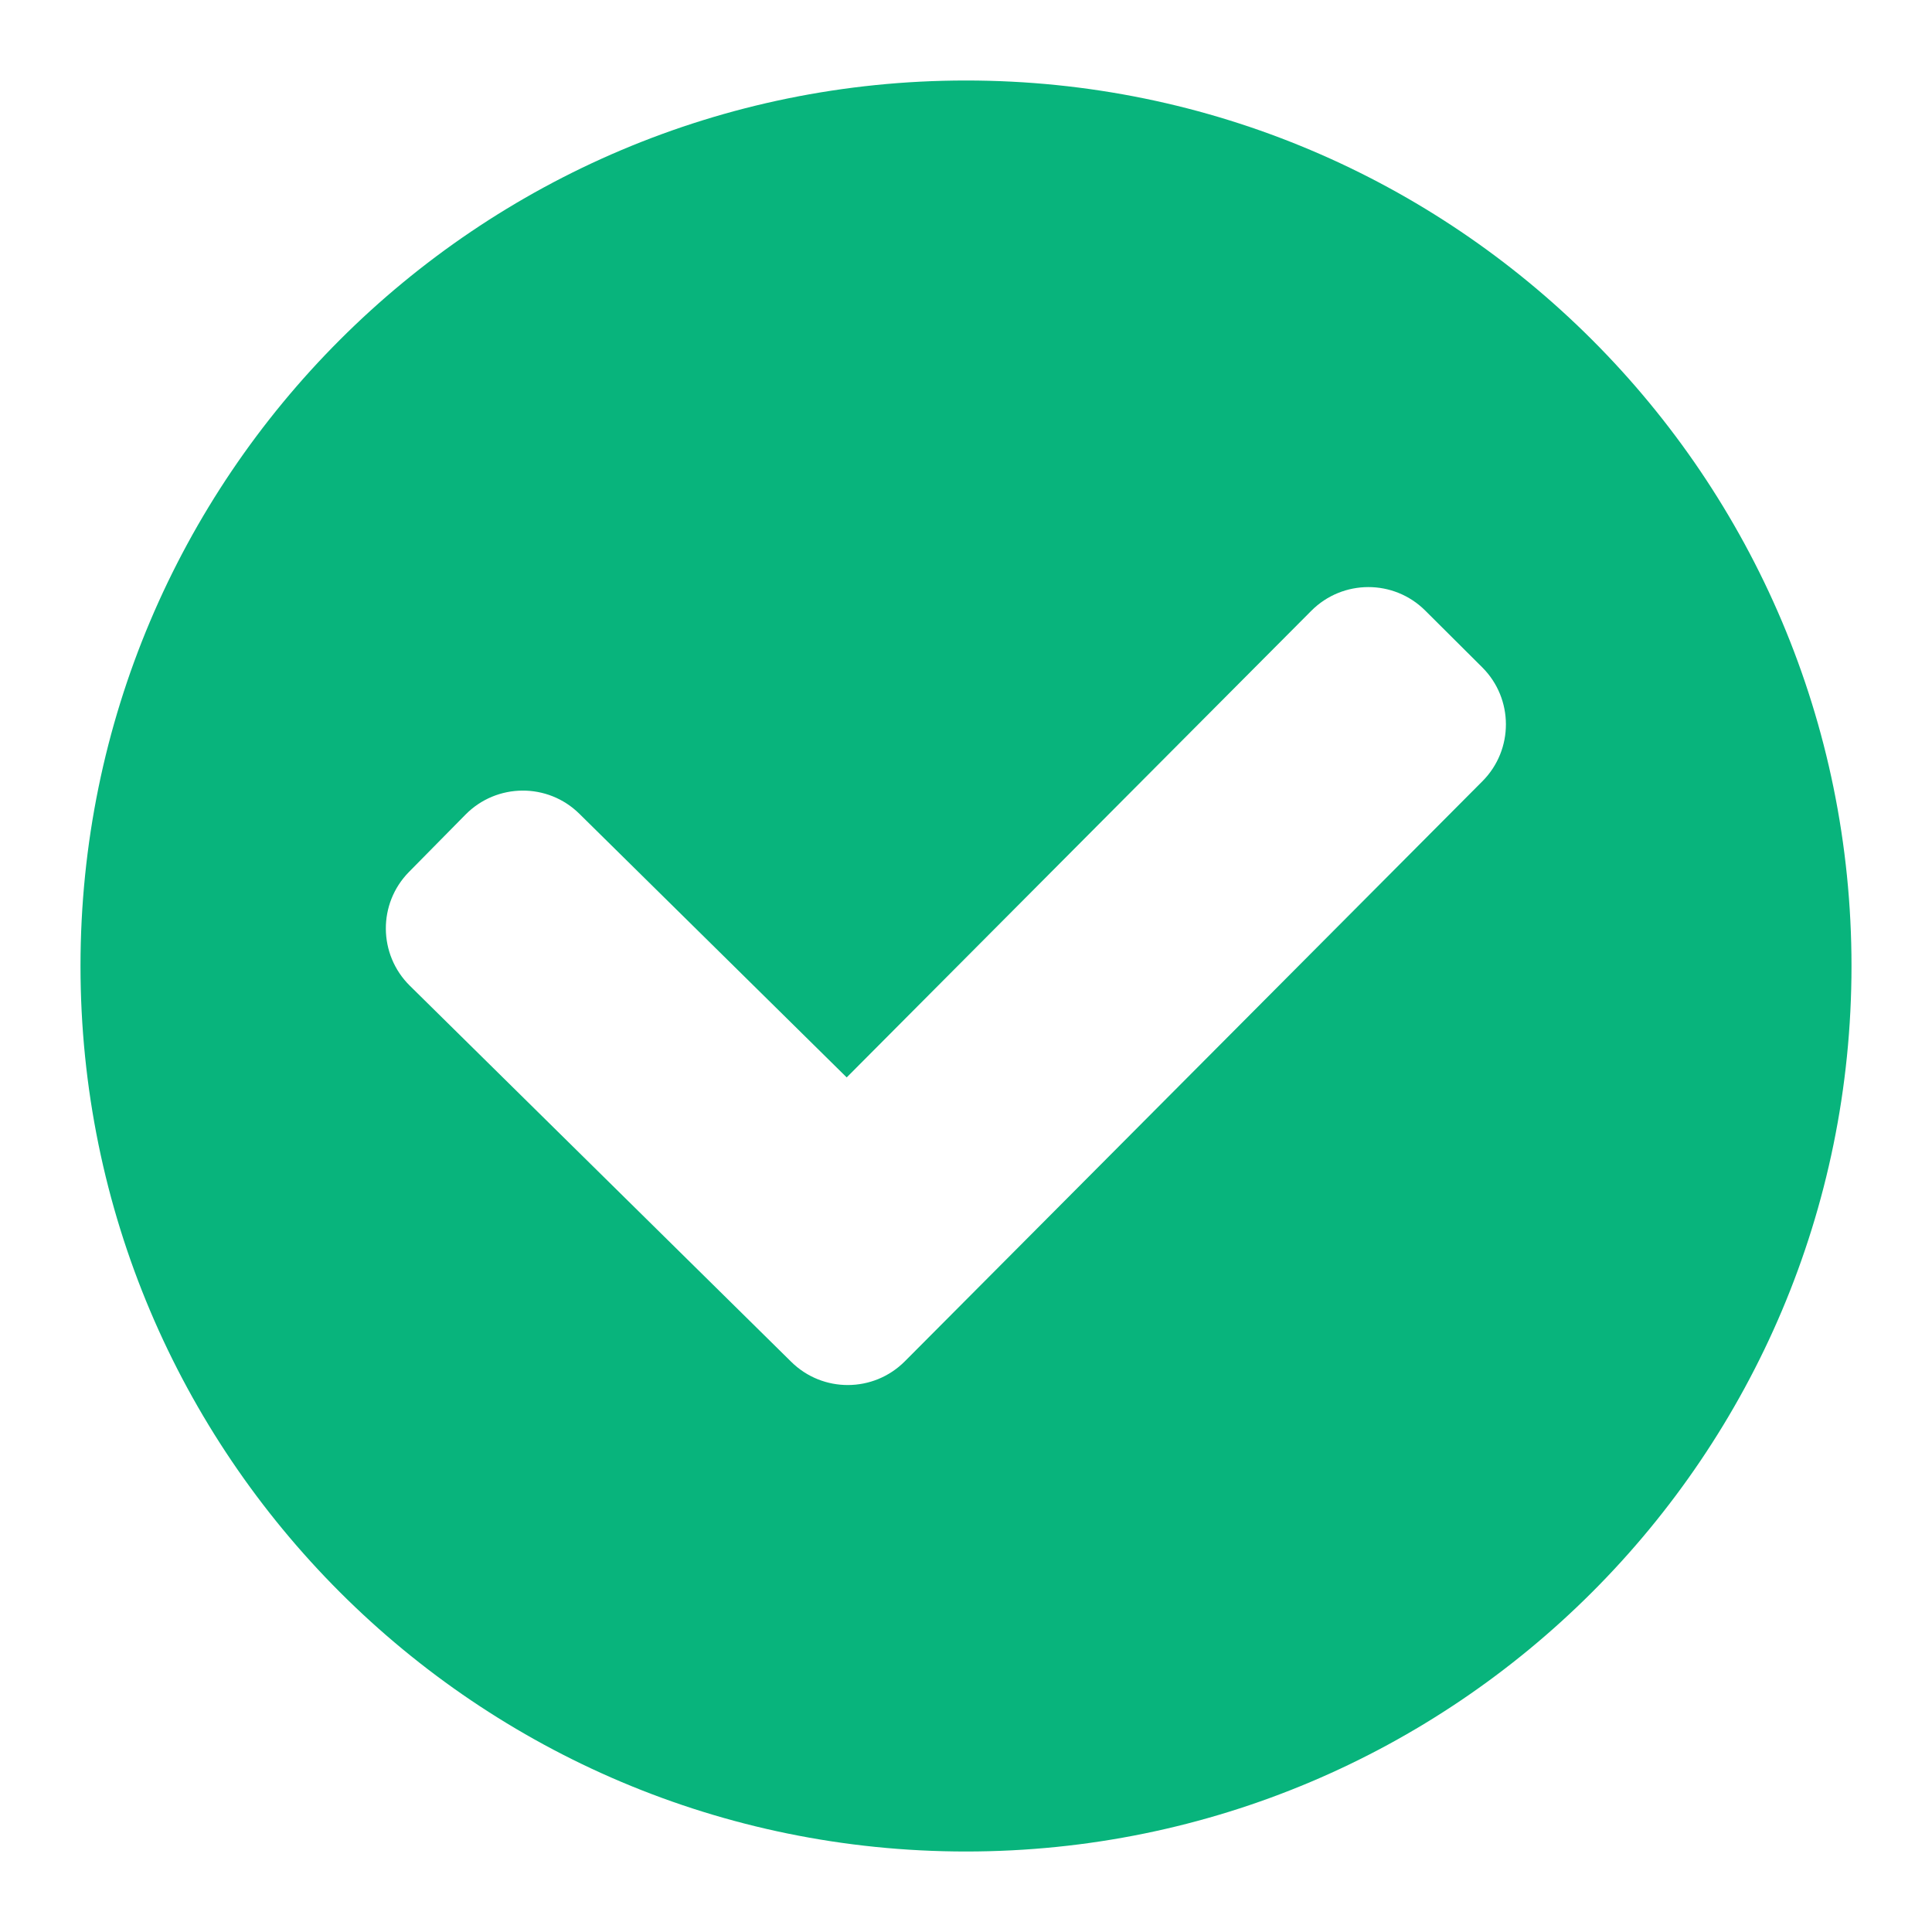
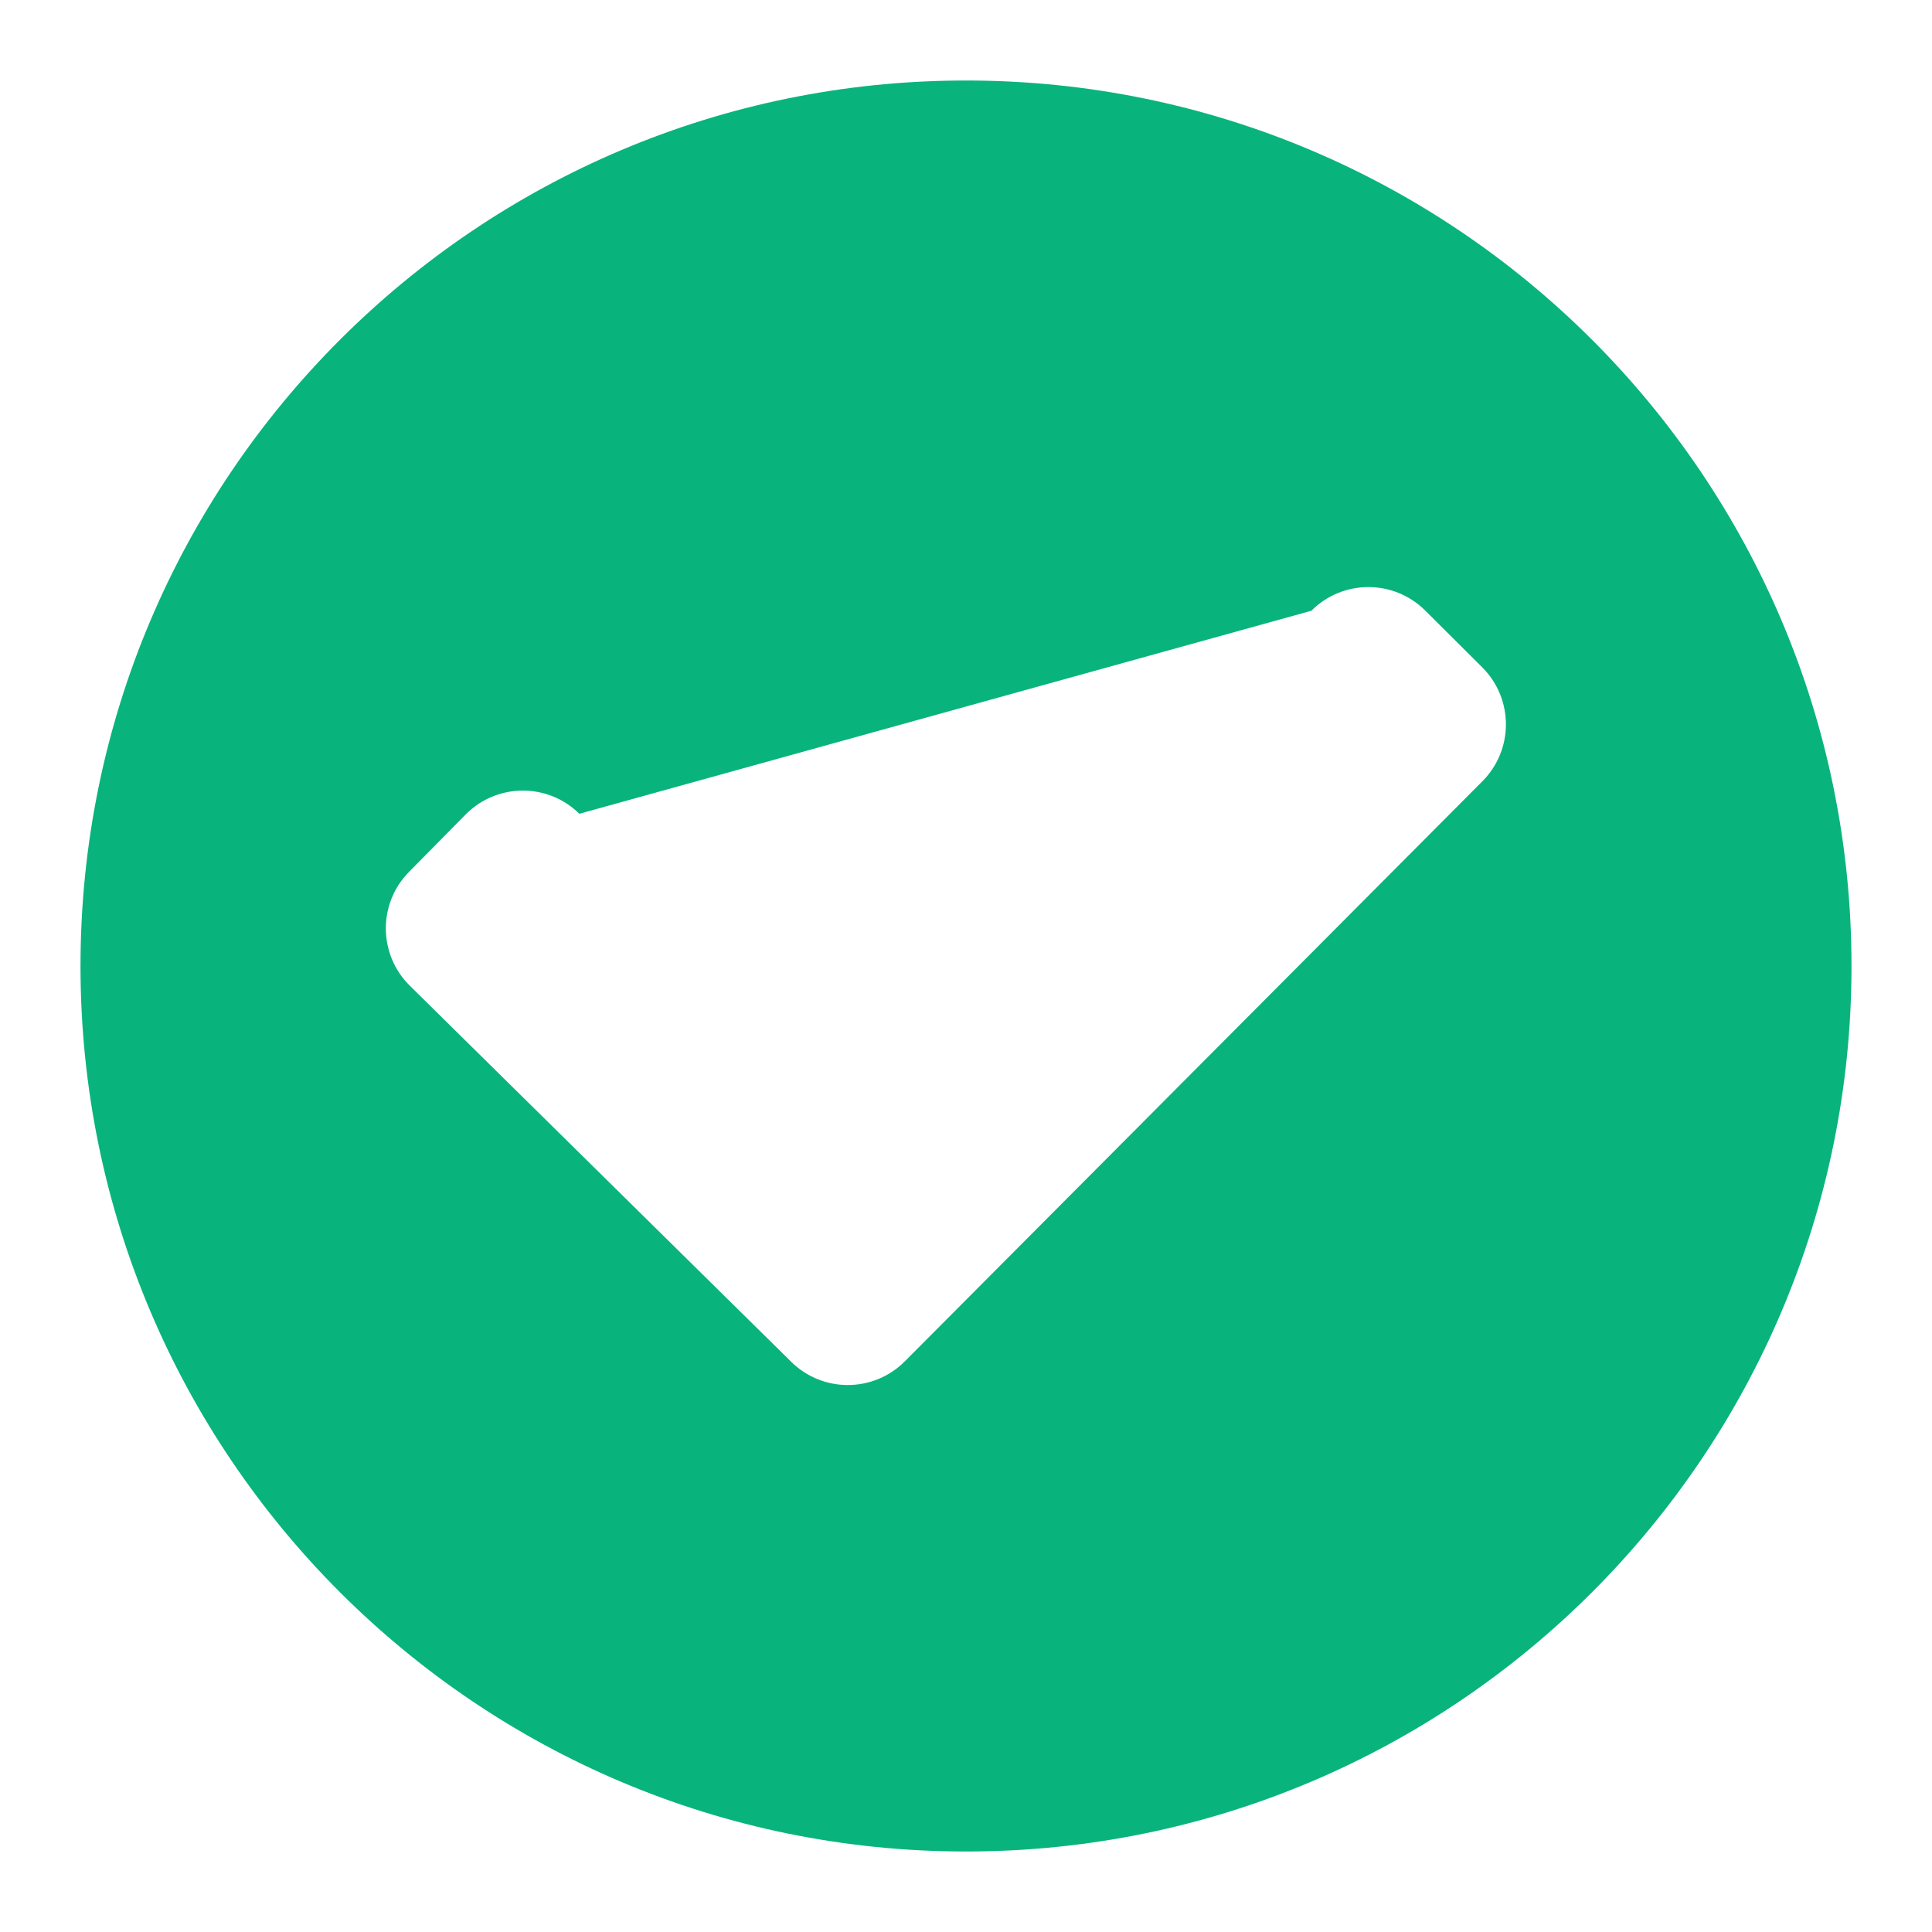
<svg xmlns="http://www.w3.org/2000/svg" fill="none" viewBox="0 0 24 24" height="800px" width="800px">
  <g stroke-width="0" id="SVGRepo_bgCarrier" />
  <g stroke-linejoin="round" stroke-linecap="round" id="SVGRepo_tracerCarrier" />
  <g id="SVGRepo_iconCarrier">
-     <path fill="#08B47C" d="M1 12C1 5.925 5.925 1 12 1C18.075 1 23 5.925 23 12C23 18.075 18.075 23 12 23C5.925 23 1 18.075 1 12ZM18.416 9.704C18.805 9.313 18.804 8.68 18.413 8.29L17.704 7.584C17.313 7.195 16.68 7.196 16.29 7.587L10.518 13.384L7.197 10.109C6.804 9.721 6.171 9.726 5.783 10.119L5.081 10.831C4.693 11.224 4.698 11.857 5.091 12.245L9.829 16.917C10.221 17.304 10.851 17.301 11.24 16.911L18.416 9.704Z" clip-rule="evenodd" fill-rule="evenodd" />
+     <path fill="#08B47C" d="M1 12C1 5.925 5.925 1 12 1C18.075 1 23 5.925 23 12C23 18.075 18.075 23 12 23C5.925 23 1 18.075 1 12ZM18.416 9.704C18.805 9.313 18.804 8.68 18.413 8.29L17.704 7.584C17.313 7.195 16.68 7.196 16.29 7.587L7.197 10.109C6.804 9.721 6.171 9.726 5.783 10.119L5.081 10.831C4.693 11.224 4.698 11.857 5.091 12.245L9.829 16.917C10.221 17.304 10.851 17.301 11.24 16.911L18.416 9.704Z" clip-rule="evenodd" fill-rule="evenodd" />
  </g>
</svg>